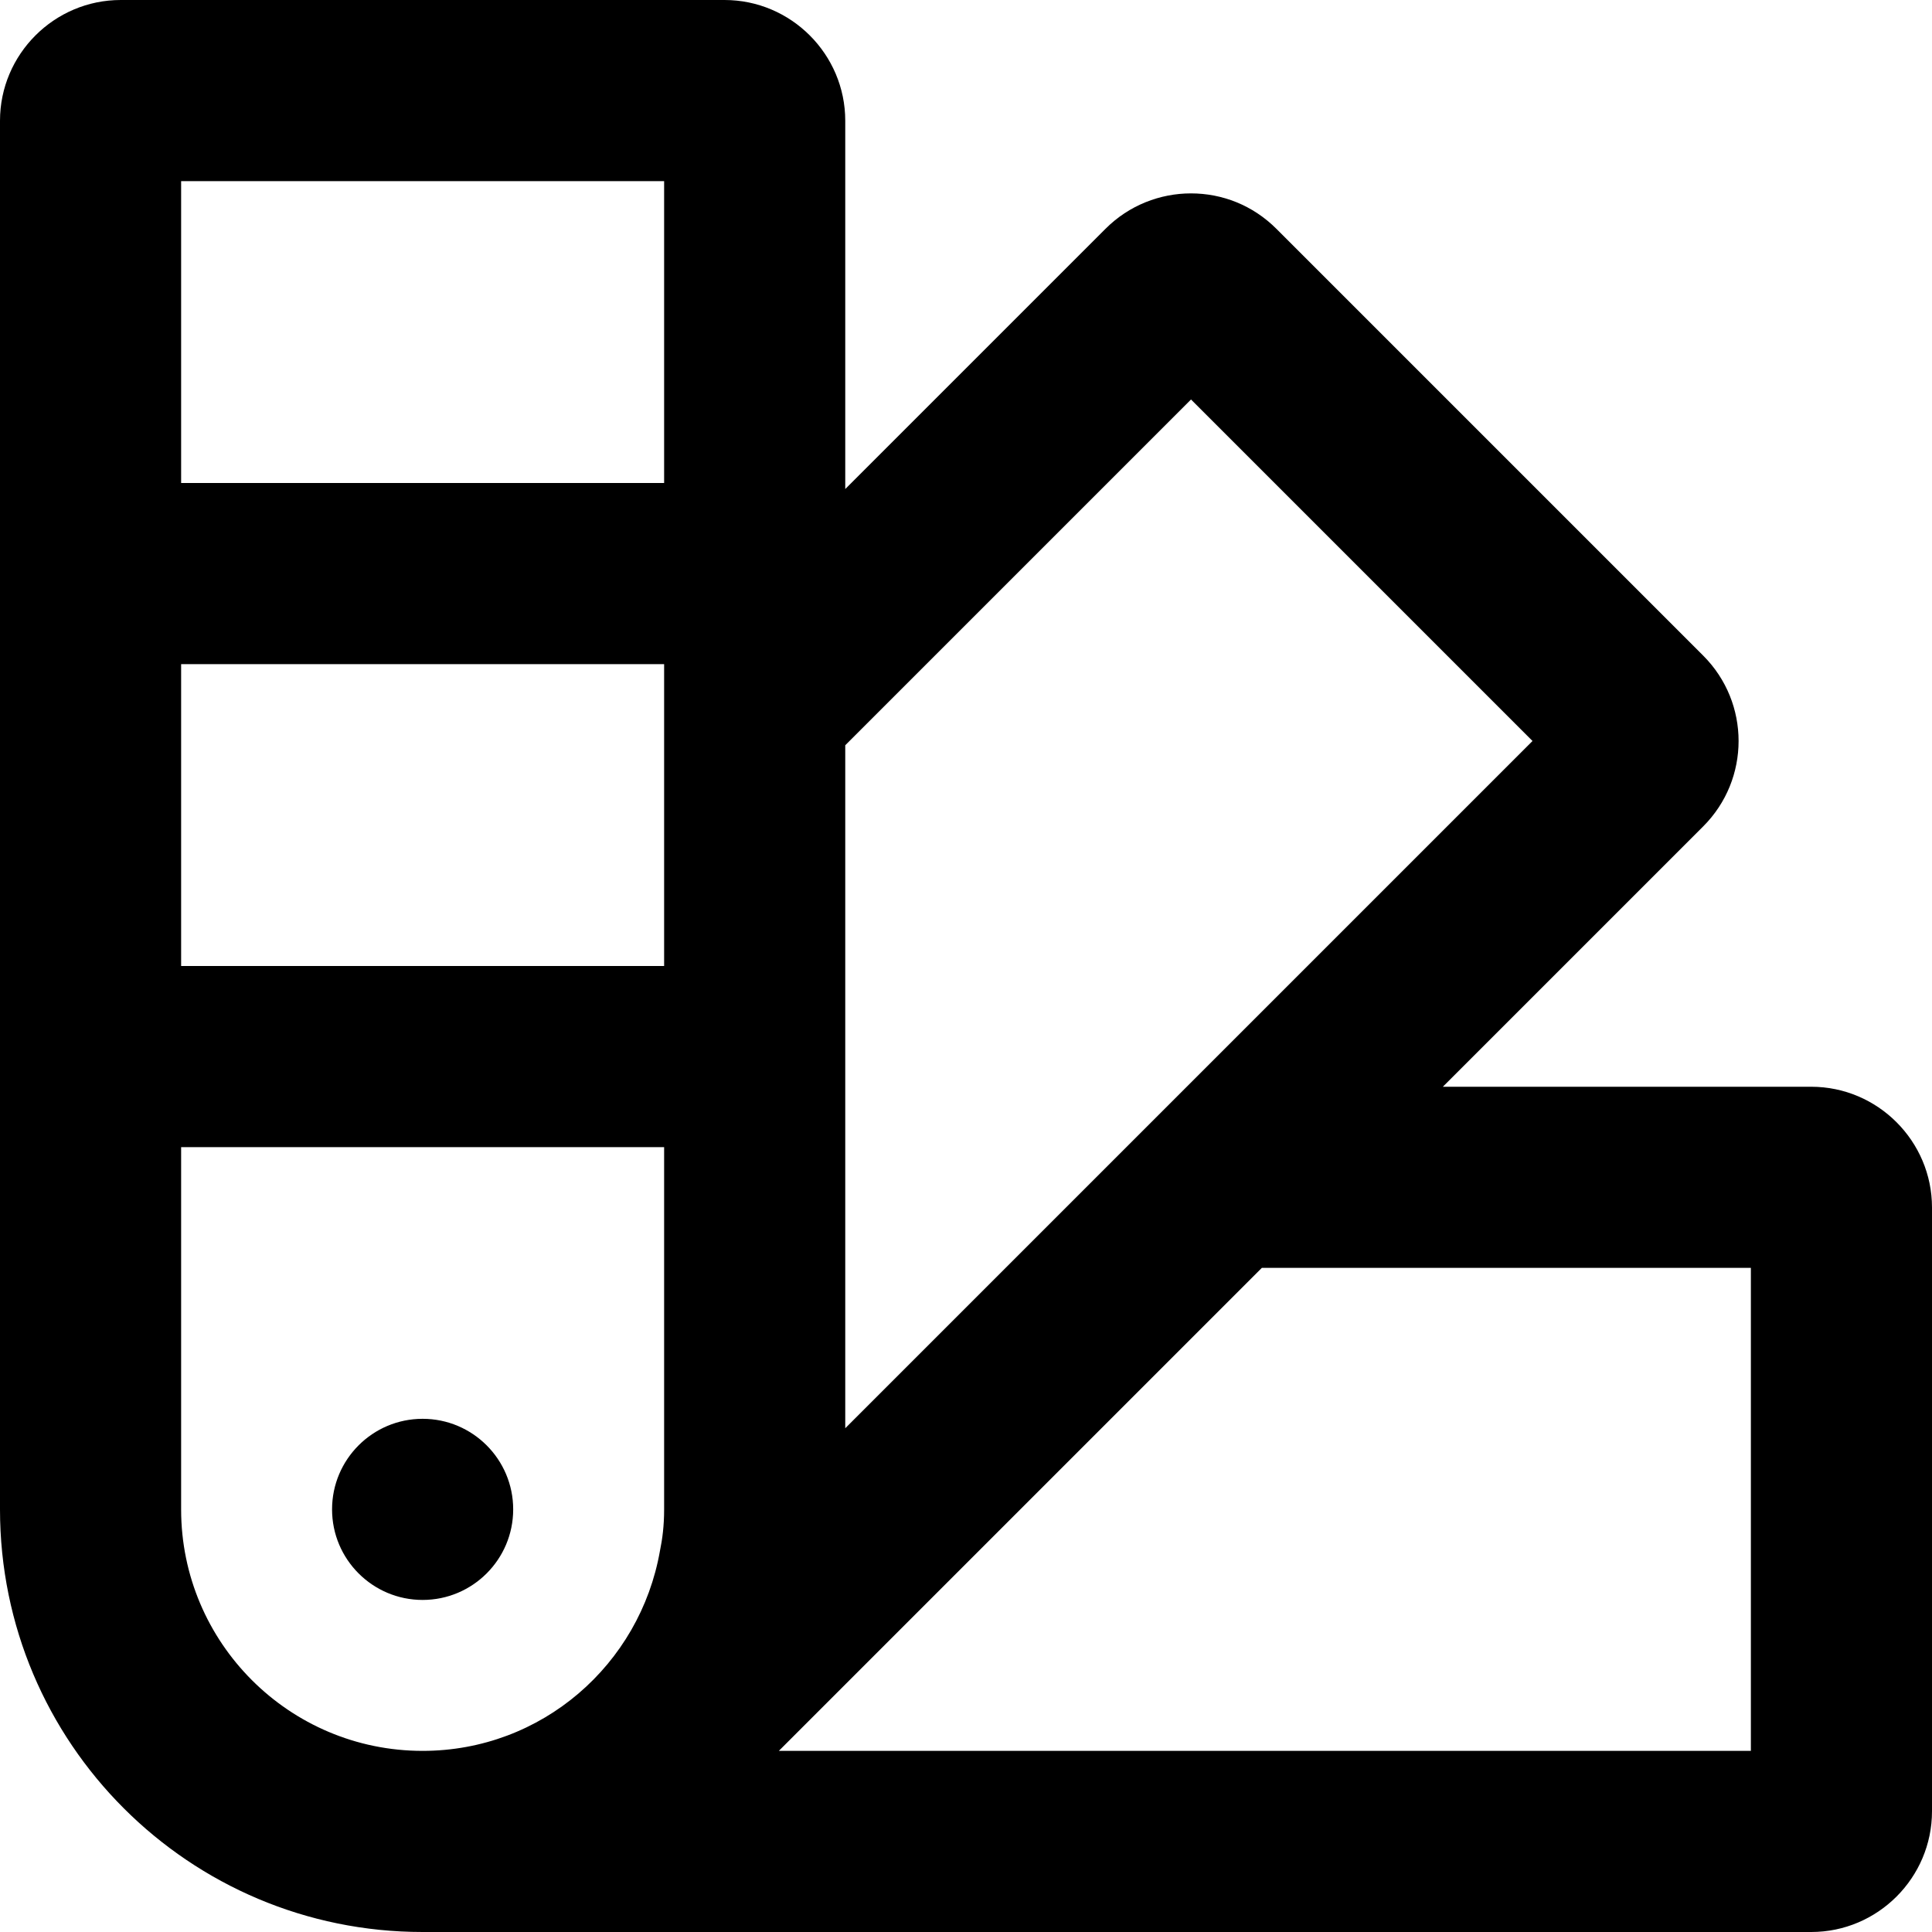
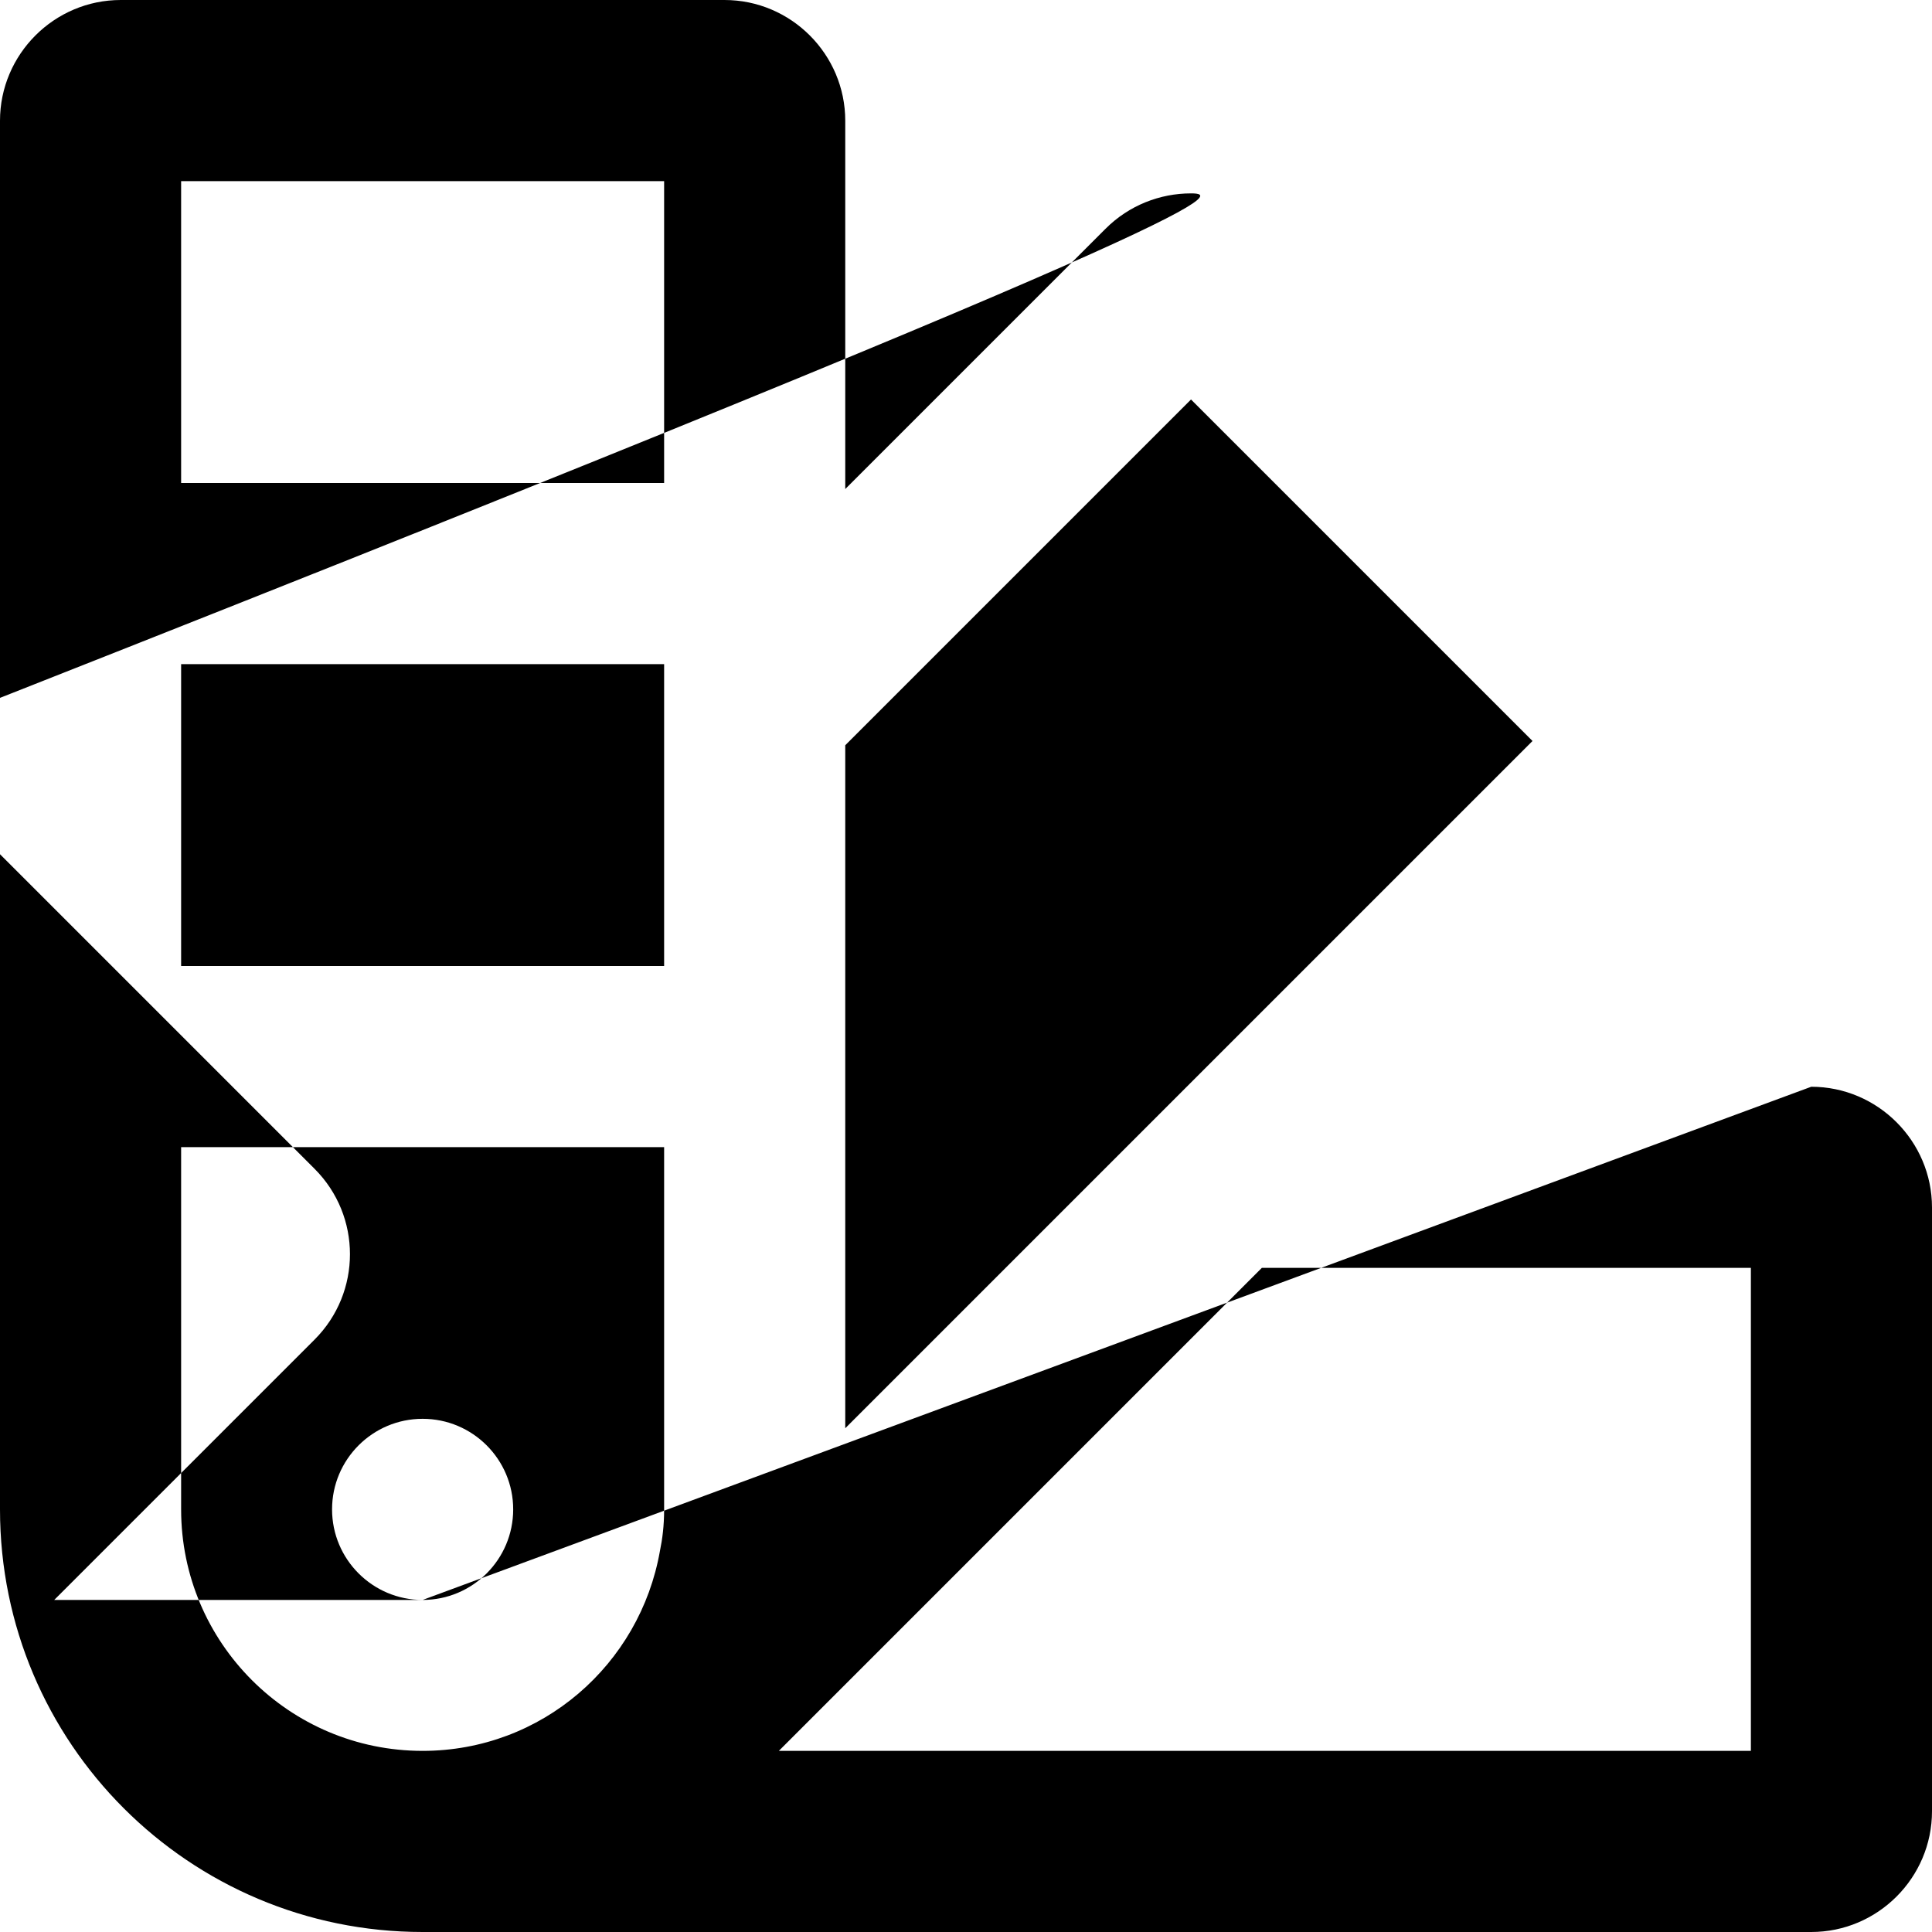
<svg xmlns="http://www.w3.org/2000/svg" viewBox="0 0 512 512">
-   <path d="M112 424c13.25 0 24-10.75 24-24s-10.75-24-24-24s-24 10.75-24 24S98.75 424 112 424zM480 288h-97.63l69-69c12.5-12.5 12.5-32.75 0-45.25l-113.1-113.1C332 54.38 323.9 51.25 315.6 51.25c-8.125 0-16.38 3.125-22.62 9.375L224 129.6V32c0-17.62-14.38-32-32-32L32 0c-17.62 0-32 14.38-32 32V400C0 461.9 50.13 512 112 512H480c17.62 0 32-14.38 32-32v-160C512 302.4 497.6 288 480 288zM176 400c0 4.365-.459 7.873-1.111 11.02C169.6 441.1 143.6 464 112 464c-35.33 0-64-28.67-64-64v-96h128V400zM176 256h-128V176h128V256zM176 128h-128V48h128V128zM224 197.5l91.63-91.63l90.5 90.5L224 378.5V197.5zM464 464H206.4l128-128H464V464z" />
+   <path d="M112 424c13.25 0 24-10.75 24-24s-10.75-24-24-24s-24 10.75-24 24S98.75 424 112 424zh-97.63l69-69c12.5-12.5 12.5-32.75 0-45.25l-113.1-113.1C332 54.38 323.9 51.25 315.6 51.25c-8.125 0-16.38 3.125-22.62 9.375L224 129.6V32c0-17.62-14.38-32-32-32L32 0c-17.62 0-32 14.38-32 32V400C0 461.9 50.13 512 112 512H480c17.62 0 32-14.38 32-32v-160C512 302.4 497.6 288 480 288zM176 400c0 4.365-.459 7.873-1.111 11.02C169.6 441.1 143.6 464 112 464c-35.33 0-64-28.67-64-64v-96h128V400zM176 256h-128V176h128V256zM176 128h-128V48h128V128zM224 197.5l91.63-91.63l90.5 90.5L224 378.5V197.5zM464 464H206.4l128-128H464V464z" />
</svg>